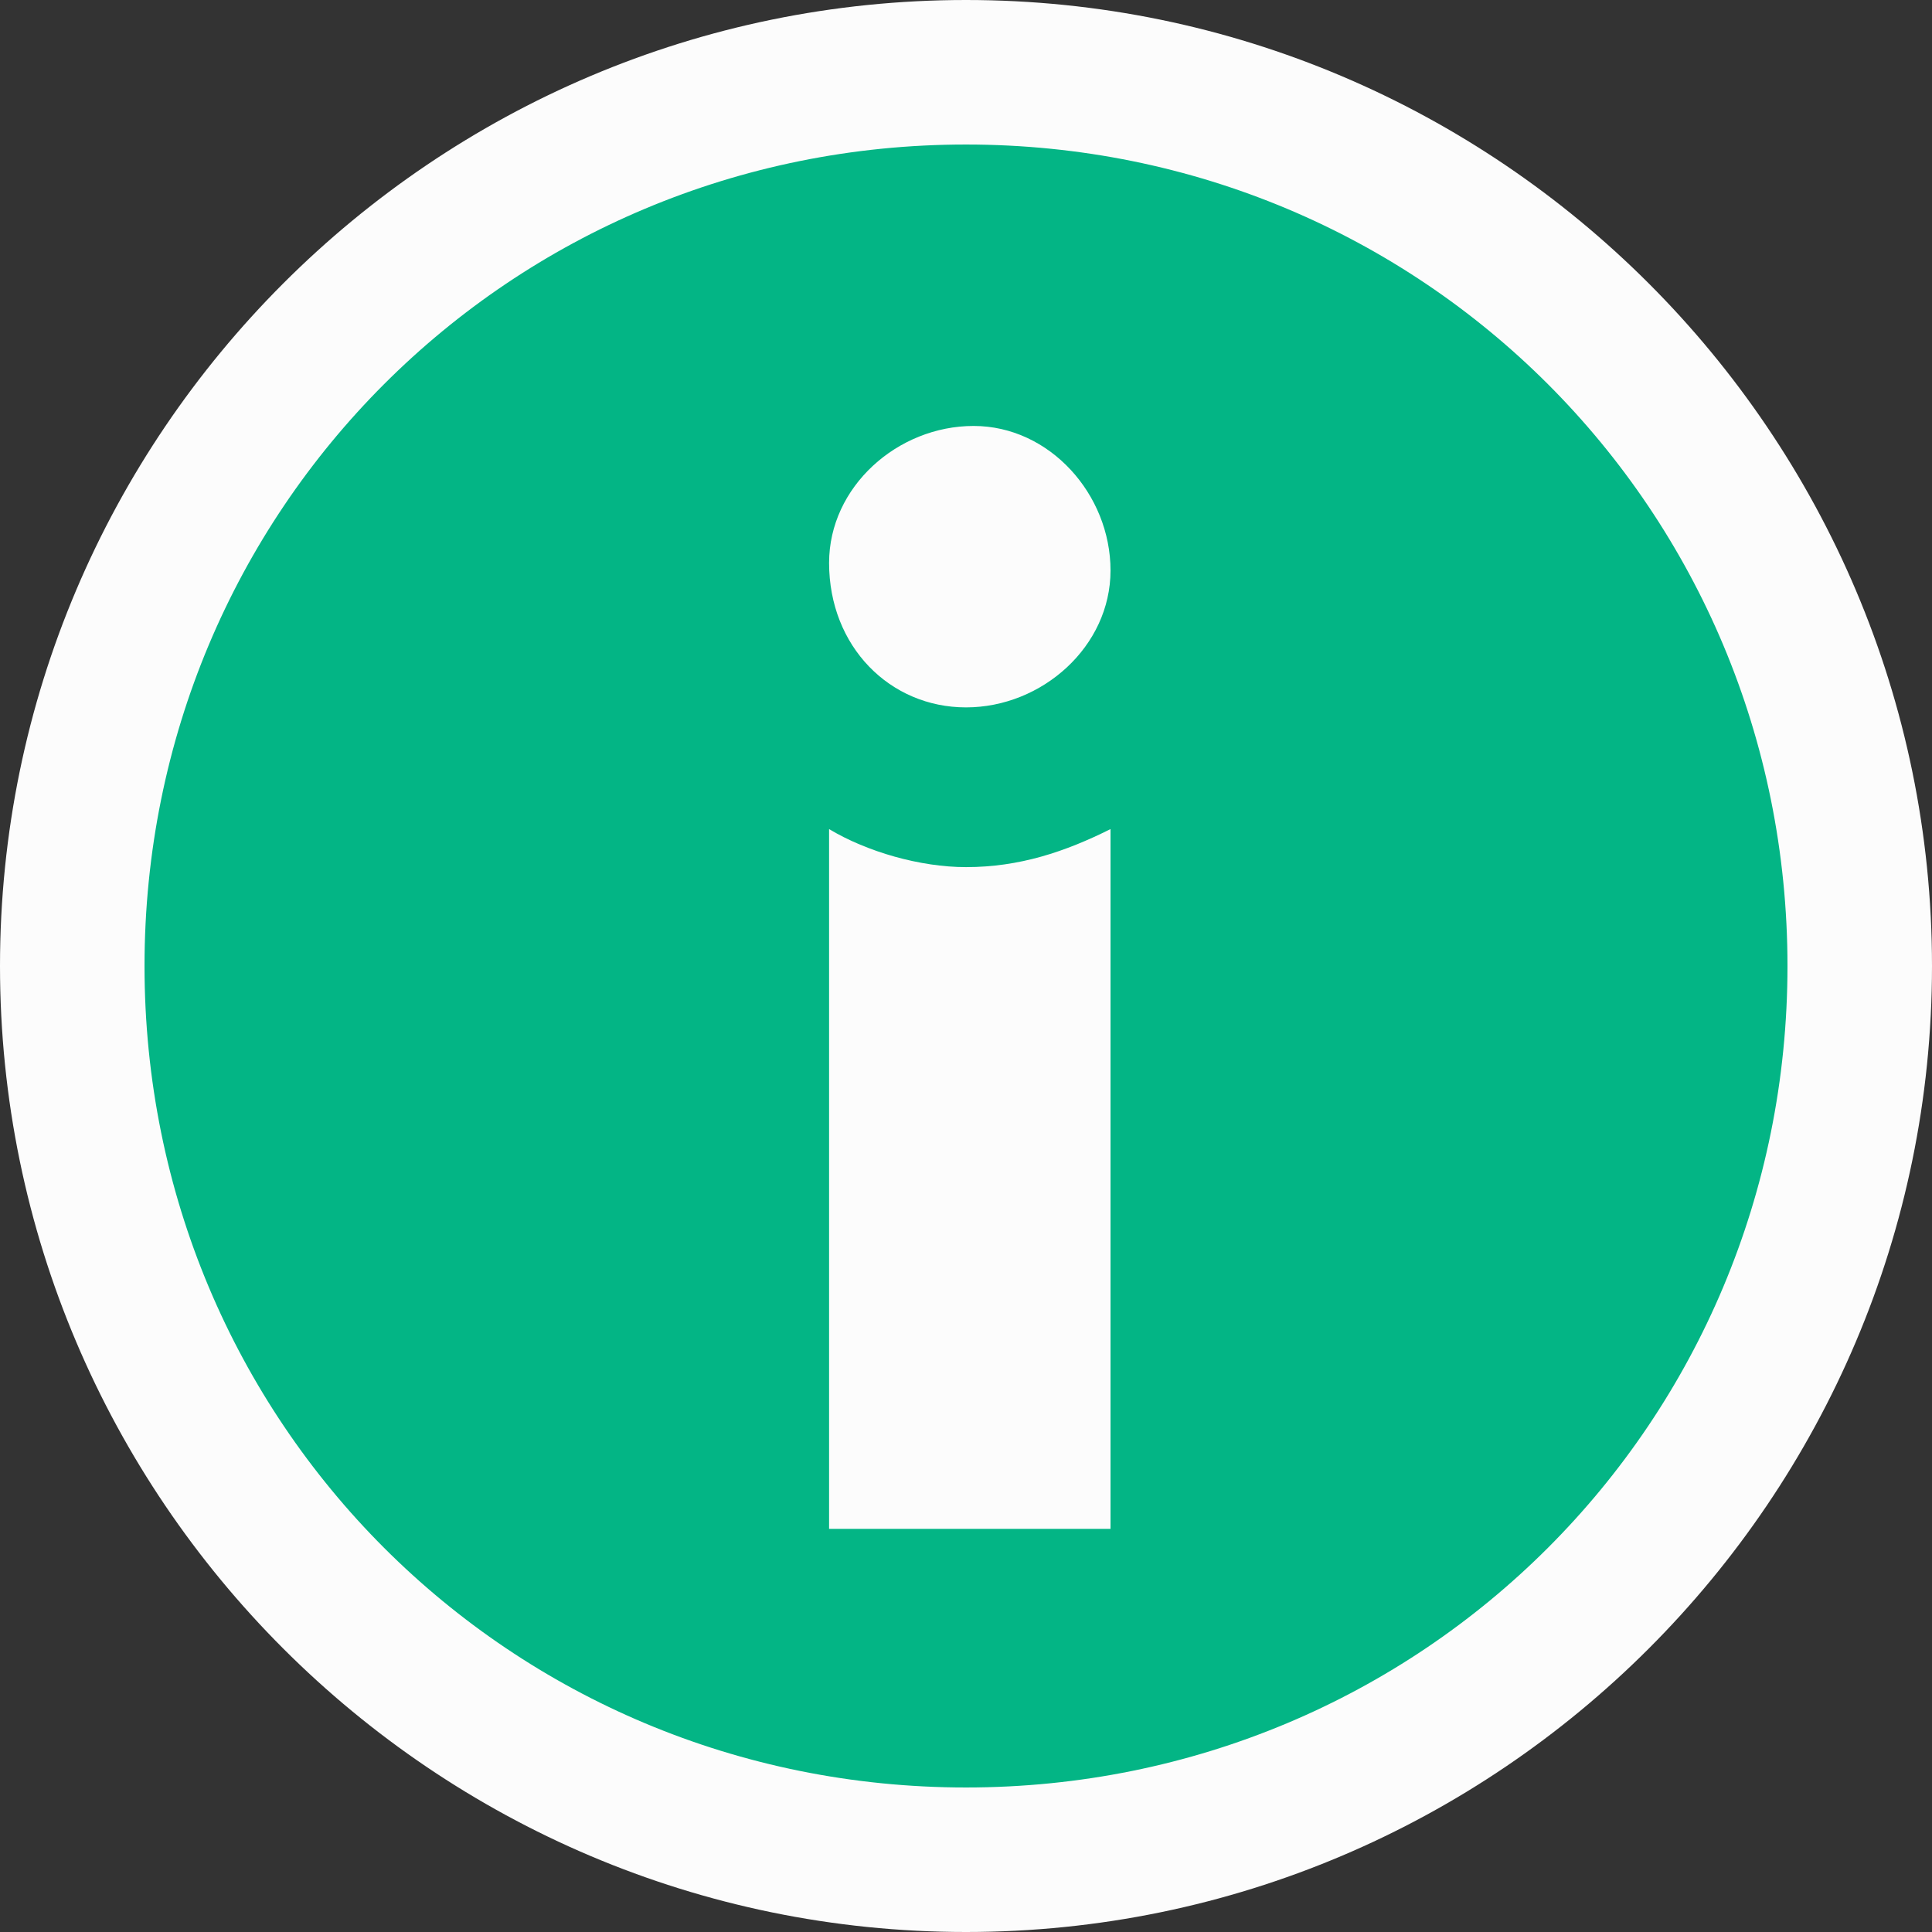
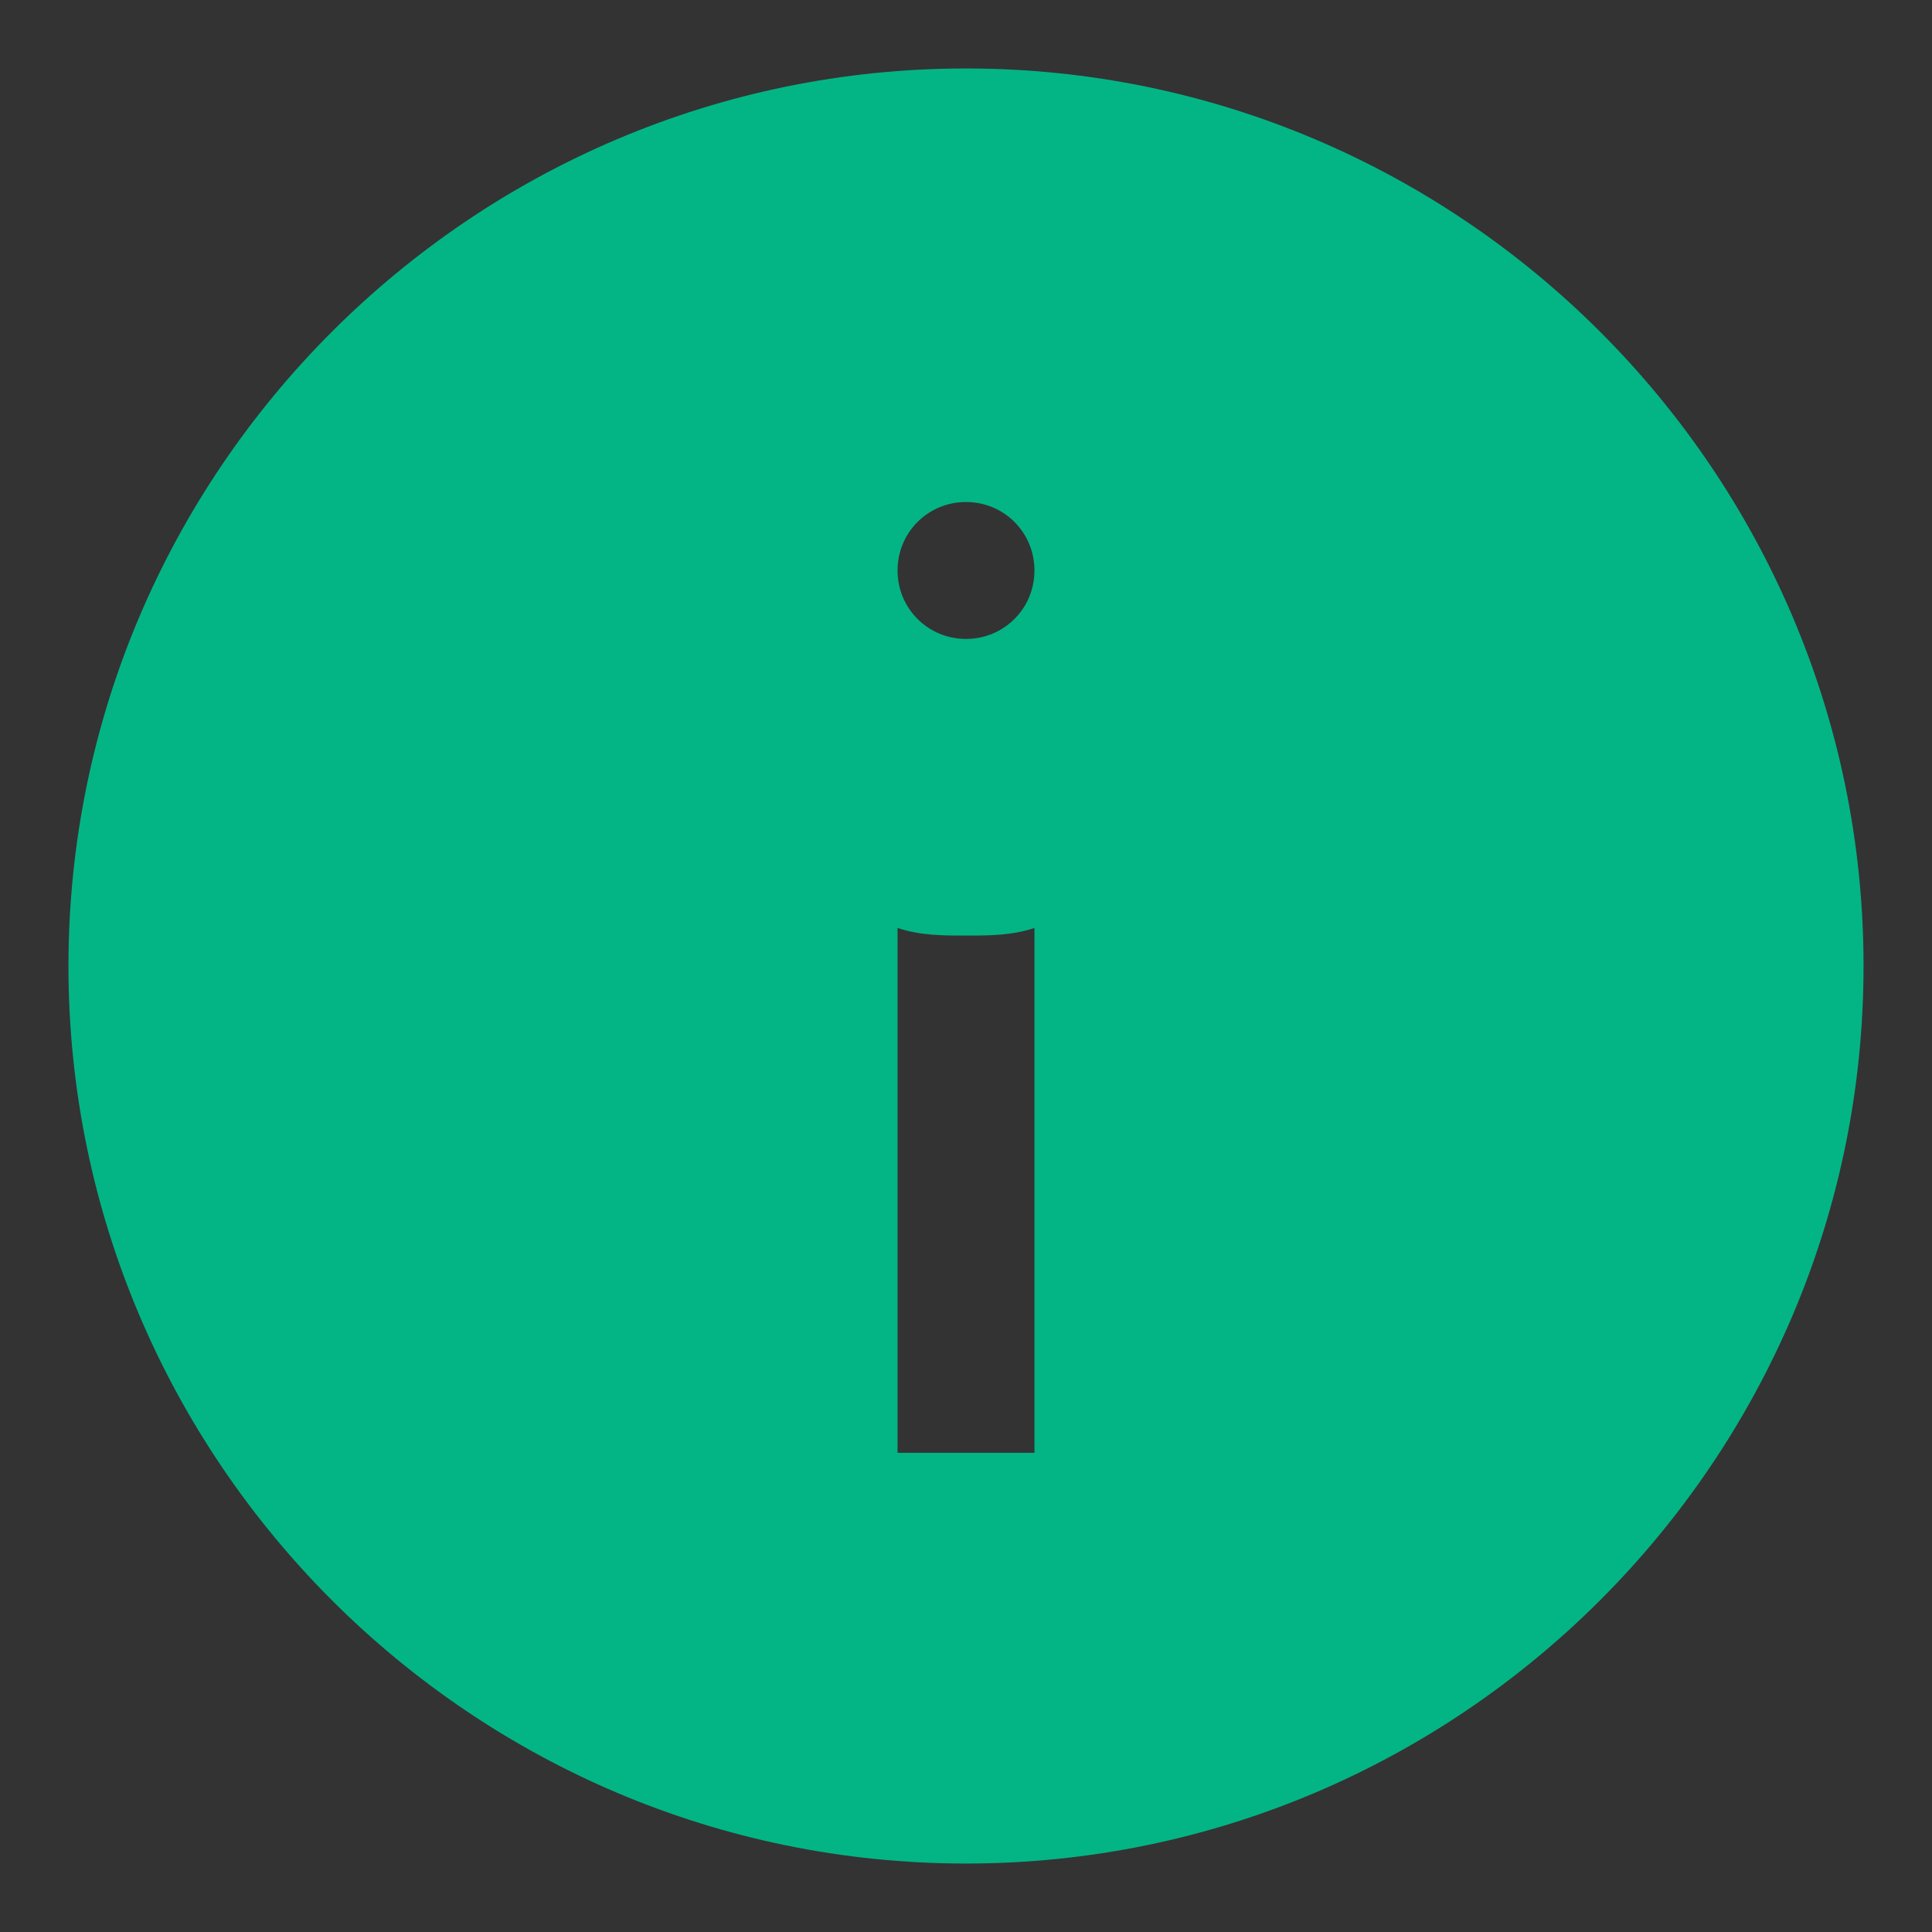
<svg xmlns="http://www.w3.org/2000/svg" version="1.1" id="Layer_1" x="0px" y="0px" viewBox="0 0 25.4 25.4" style="enable-background:new 0 0 25.4 25.4;" xml:space="preserve">
  <rect x="0" y="0" width="25.4" height="25.4" fill="#333333" stroke="none" />
  <style type="text/css">
	.st0{fill:#03B585;}
	.st1{fill:#FCFCFC;}
</style>
  <g id="Layer_2_1_">
    <g id="Layer_1-2">
      <path class="st0" d="M12.7,24.5c-6.5,0-11.8-5.3-11.8-11.8S6.2,0.9,12.7,0.9s11.8,5.3,11.8,11.8c0,0,0,0,0,0    C24.5,19.2,19.2,24.5,12.7,24.5z M13.6,19.1v-6.9c-0.3,0.1-0.6,0.1-0.9,0.1c-0.3,0-0.6,0-0.9-0.1v6.9L13.6,19.1z M12.7,6.6    c-0.5,0-0.9,0.4-0.9,0.9c0,0.5,0.4,0.9,0.9,0.9c0.5,0,0.9-0.4,0.9-0.9C13.6,7,13.2,6.6,12.7,6.6C12.7,6.6,12.7,6.6,12.7,6.6z" />
-       <path class="st1" d="M12.7,1.9c6,0,10.8,4.8,10.8,10.8c0,6-4.8,10.8-10.8,10.8c-6,0-10.8-4.8-10.8-10.8c0,0,0,0,0,0    C1.9,6.7,6.7,1.9,12.7,1.9 M12.7,9.3c1,0,1.9-0.8,1.9-1.8s-0.8-1.9-1.8-1.9s-1.9,0.8-1.9,1.8c0,0,0,0,0,0    C10.9,8.5,11.7,9.3,12.7,9.3 M12.7,11.4c-0.6,0-1.3-0.2-1.8-0.5v9.2h3.7v-9.2C14,11.2,13.4,11.4,12.7,11.4 M12.7,0    C5.7,0,0,5.7,0,12.7s5.7,12.7,12.7,12.7s12.7-5.7,12.7-12.7c0,0,0,0,0,0C25.4,5.7,19.7,0,12.7,0z" />
    </g>
  </g>
</svg>